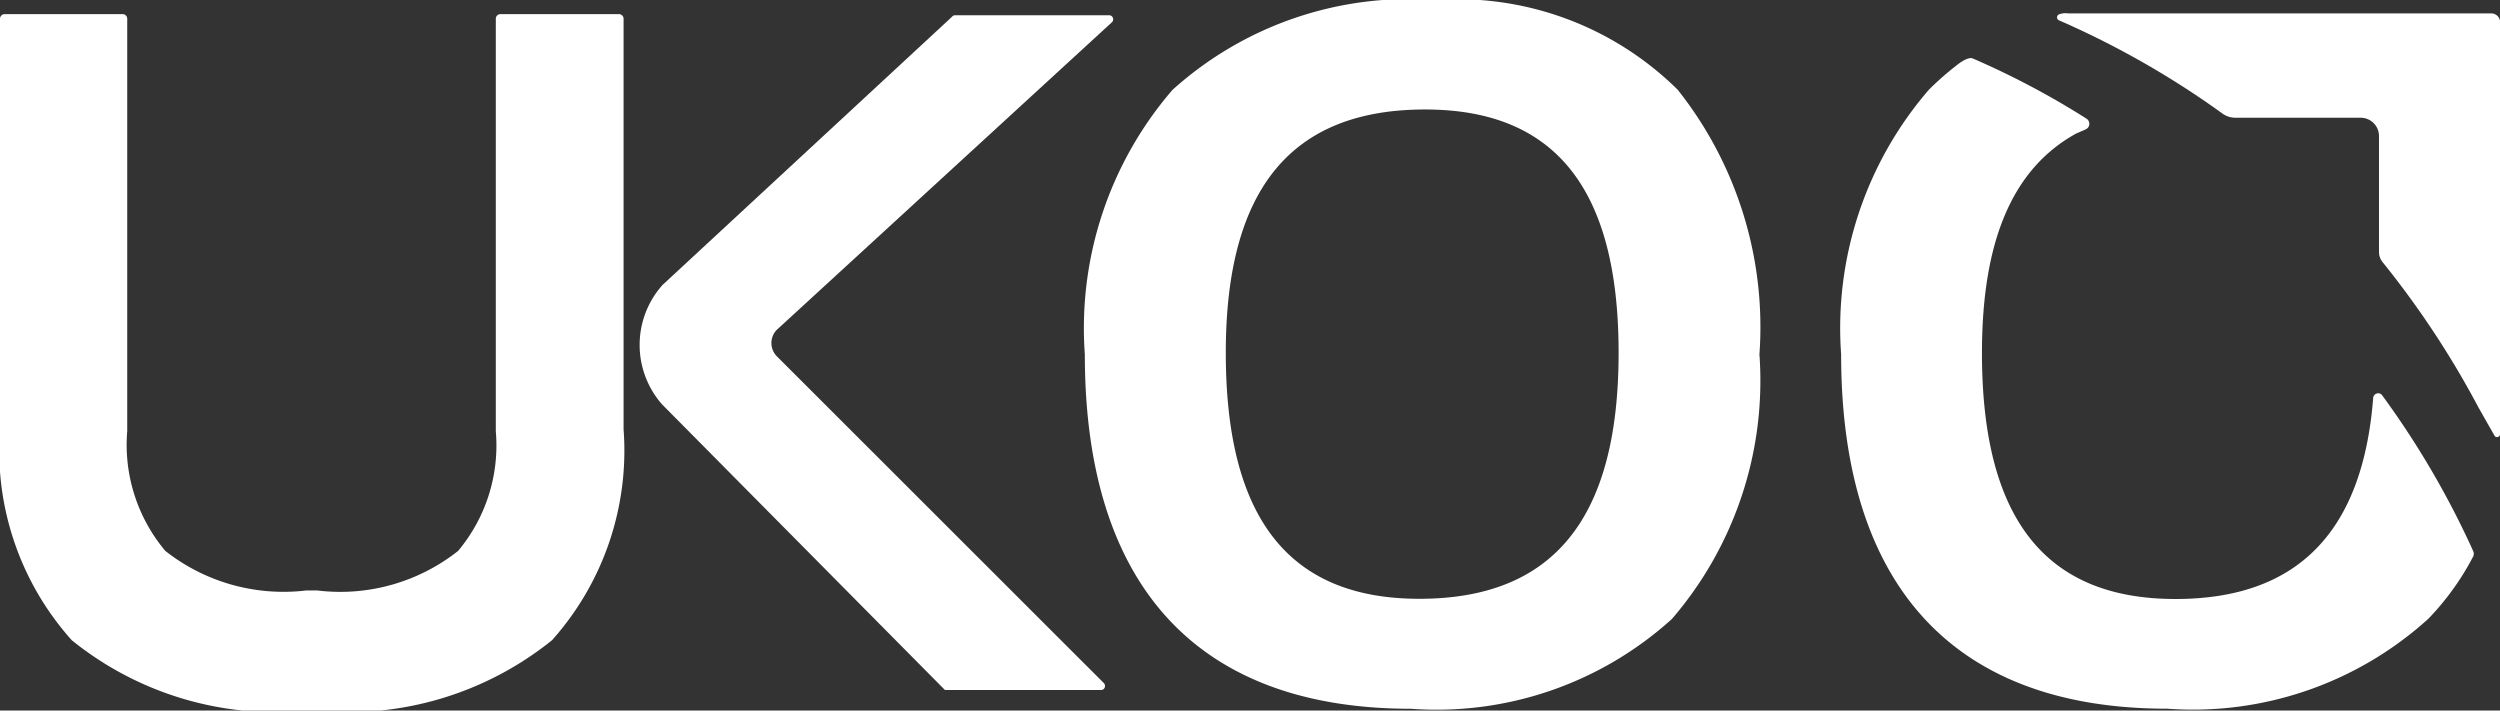
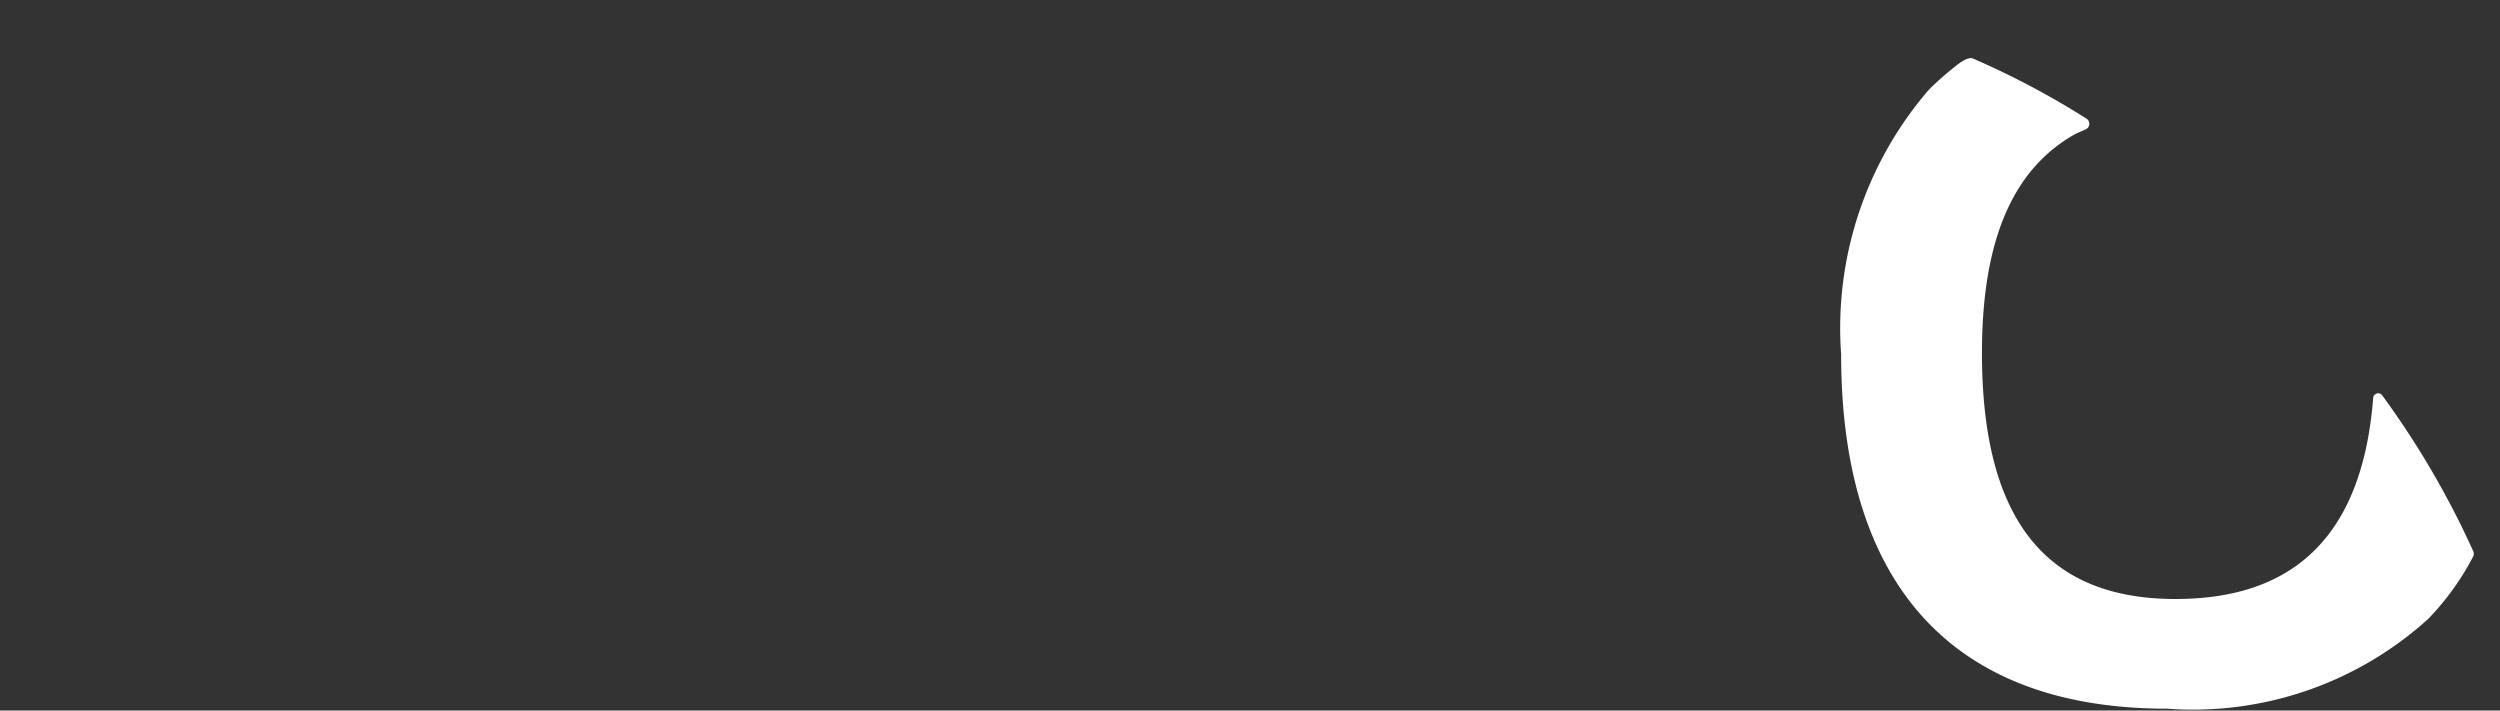
<svg xmlns="http://www.w3.org/2000/svg" width="37.333" height="10.611" viewBox="0 0 37.333 10.611">
  <rect x="0" y="0" width="37.333" height="10.611" fill="#333333" stroke="none" />
-   <path d="M278.551,11.688a.283.283,0,0,1,0-.387l5.012-4.6a.061.061,0,0,0,.01-.066.058.058,0,0,0-.055-.035h-2.3a.056.056,0,0,0-.045.021l-4.324,4.006a1.344,1.344,0,0,0-.007,1.784l4.224,4.265h2.33a.058.058,0,0,0,.055-.035.062.062,0,0,0-.01-.066Z" transform="translate(-266.955 -6.372)" fill="#fff" />
-   <path d="M473.93,0a5.276,5.276,0,0,0-3.92,1.341,5.446,5.446,0,0,0-1.31,3.951c0,3.46,1.683,5.292,4.867,5.292a5.235,5.235,0,0,0,3.9-1.341,5.451,5.451,0,0,0,1.307-3.951,5.7,5.7,0,0,0-1.22-3.951A4.676,4.676,0,0,0,473.93,0Zm-.235,8.942c-1.946,0-2.89-1.2-2.89-3.674,0-2.444.975-3.633,2.976-3.633,1.946,0,2.89,1.189,2.89,3.633C476.671,7.742,475.7,8.942,473.695,8.942Z" transform="translate(-452.5 0)" fill="#fff" />
-   <path d="M895.191,5.769h-6.325a.276.276,0,0,0-.135.014.051.051,0,0,0-.031.041.049.049,0,0,0,.028.048,13.153,13.153,0,0,1,2.437,1.389.327.327,0,0,0,.193.066h1.877a.274.274,0,0,1,.273.273V9.333a.242.242,0,0,0,.055.152,13.582,13.582,0,0,1,1.428,2.164c.083.145.162.287.242.425a.04.04,0,0,0,.048.021.044.044,0,0,0,.035-.038V5.918A.133.133,0,0,0,895.191,5.769Z" transform="translate(-857.982 -5.569)" fill="#fff" />
  <path d="M804.843,32.517a13.019,13.019,0,0,0-1.362-2.333h0a.072.072,0,0,0-.08-.028.075.075,0,0,0-.055.069c-.159,2.022-1.151,3-2.952,3-1.946,0-2.89-1.2-2.89-3.674,0-1.683.46-2.755,1.407-3.277l.142-.062a.091.091,0,0,0,.014-.159,12.331,12.331,0,0,0-1.7-.9c-.083-.035-.256.114-.256.114h0a4.366,4.366,0,0,0-.4.353,5.446,5.446,0,0,0-1.31,3.951c0,3.46,1.683,5.292,4.867,5.292a5.235,5.235,0,0,0,3.9-1.341,3.978,3.978,0,0,0,.674-.937A.1.1,0,0,0,804.843,32.517Z" transform="translate(-767.907 -24.28)" fill="#fff" />
-   <path d="M9.243,6.1H7.473a.069.069,0,0,0-.069.069v1.2h0v4.96a2.452,2.452,0,0,1-.563,1.787,2.837,2.837,0,0,1-2.1.591H4.569a2.852,2.852,0,0,1-2.1-.591A2.462,2.462,0,0,1,1.9,12.325V7.362h0V6.169A.069.069,0,0,0,1.839,6.1H.069A.069.069,0,0,0,0,6.169V12.3a4.246,4.246,0,0,0,1.071,3.149,4.844,4.844,0,0,0,3.5,1.054h.173a4.859,4.859,0,0,0,3.5-1.054A4.251,4.251,0,0,0,9.312,12.3V6.169A.069.069,0,0,0,9.243,6.1Z" transform="translate(0 -5.889)" fill="#fff" />
</svg>